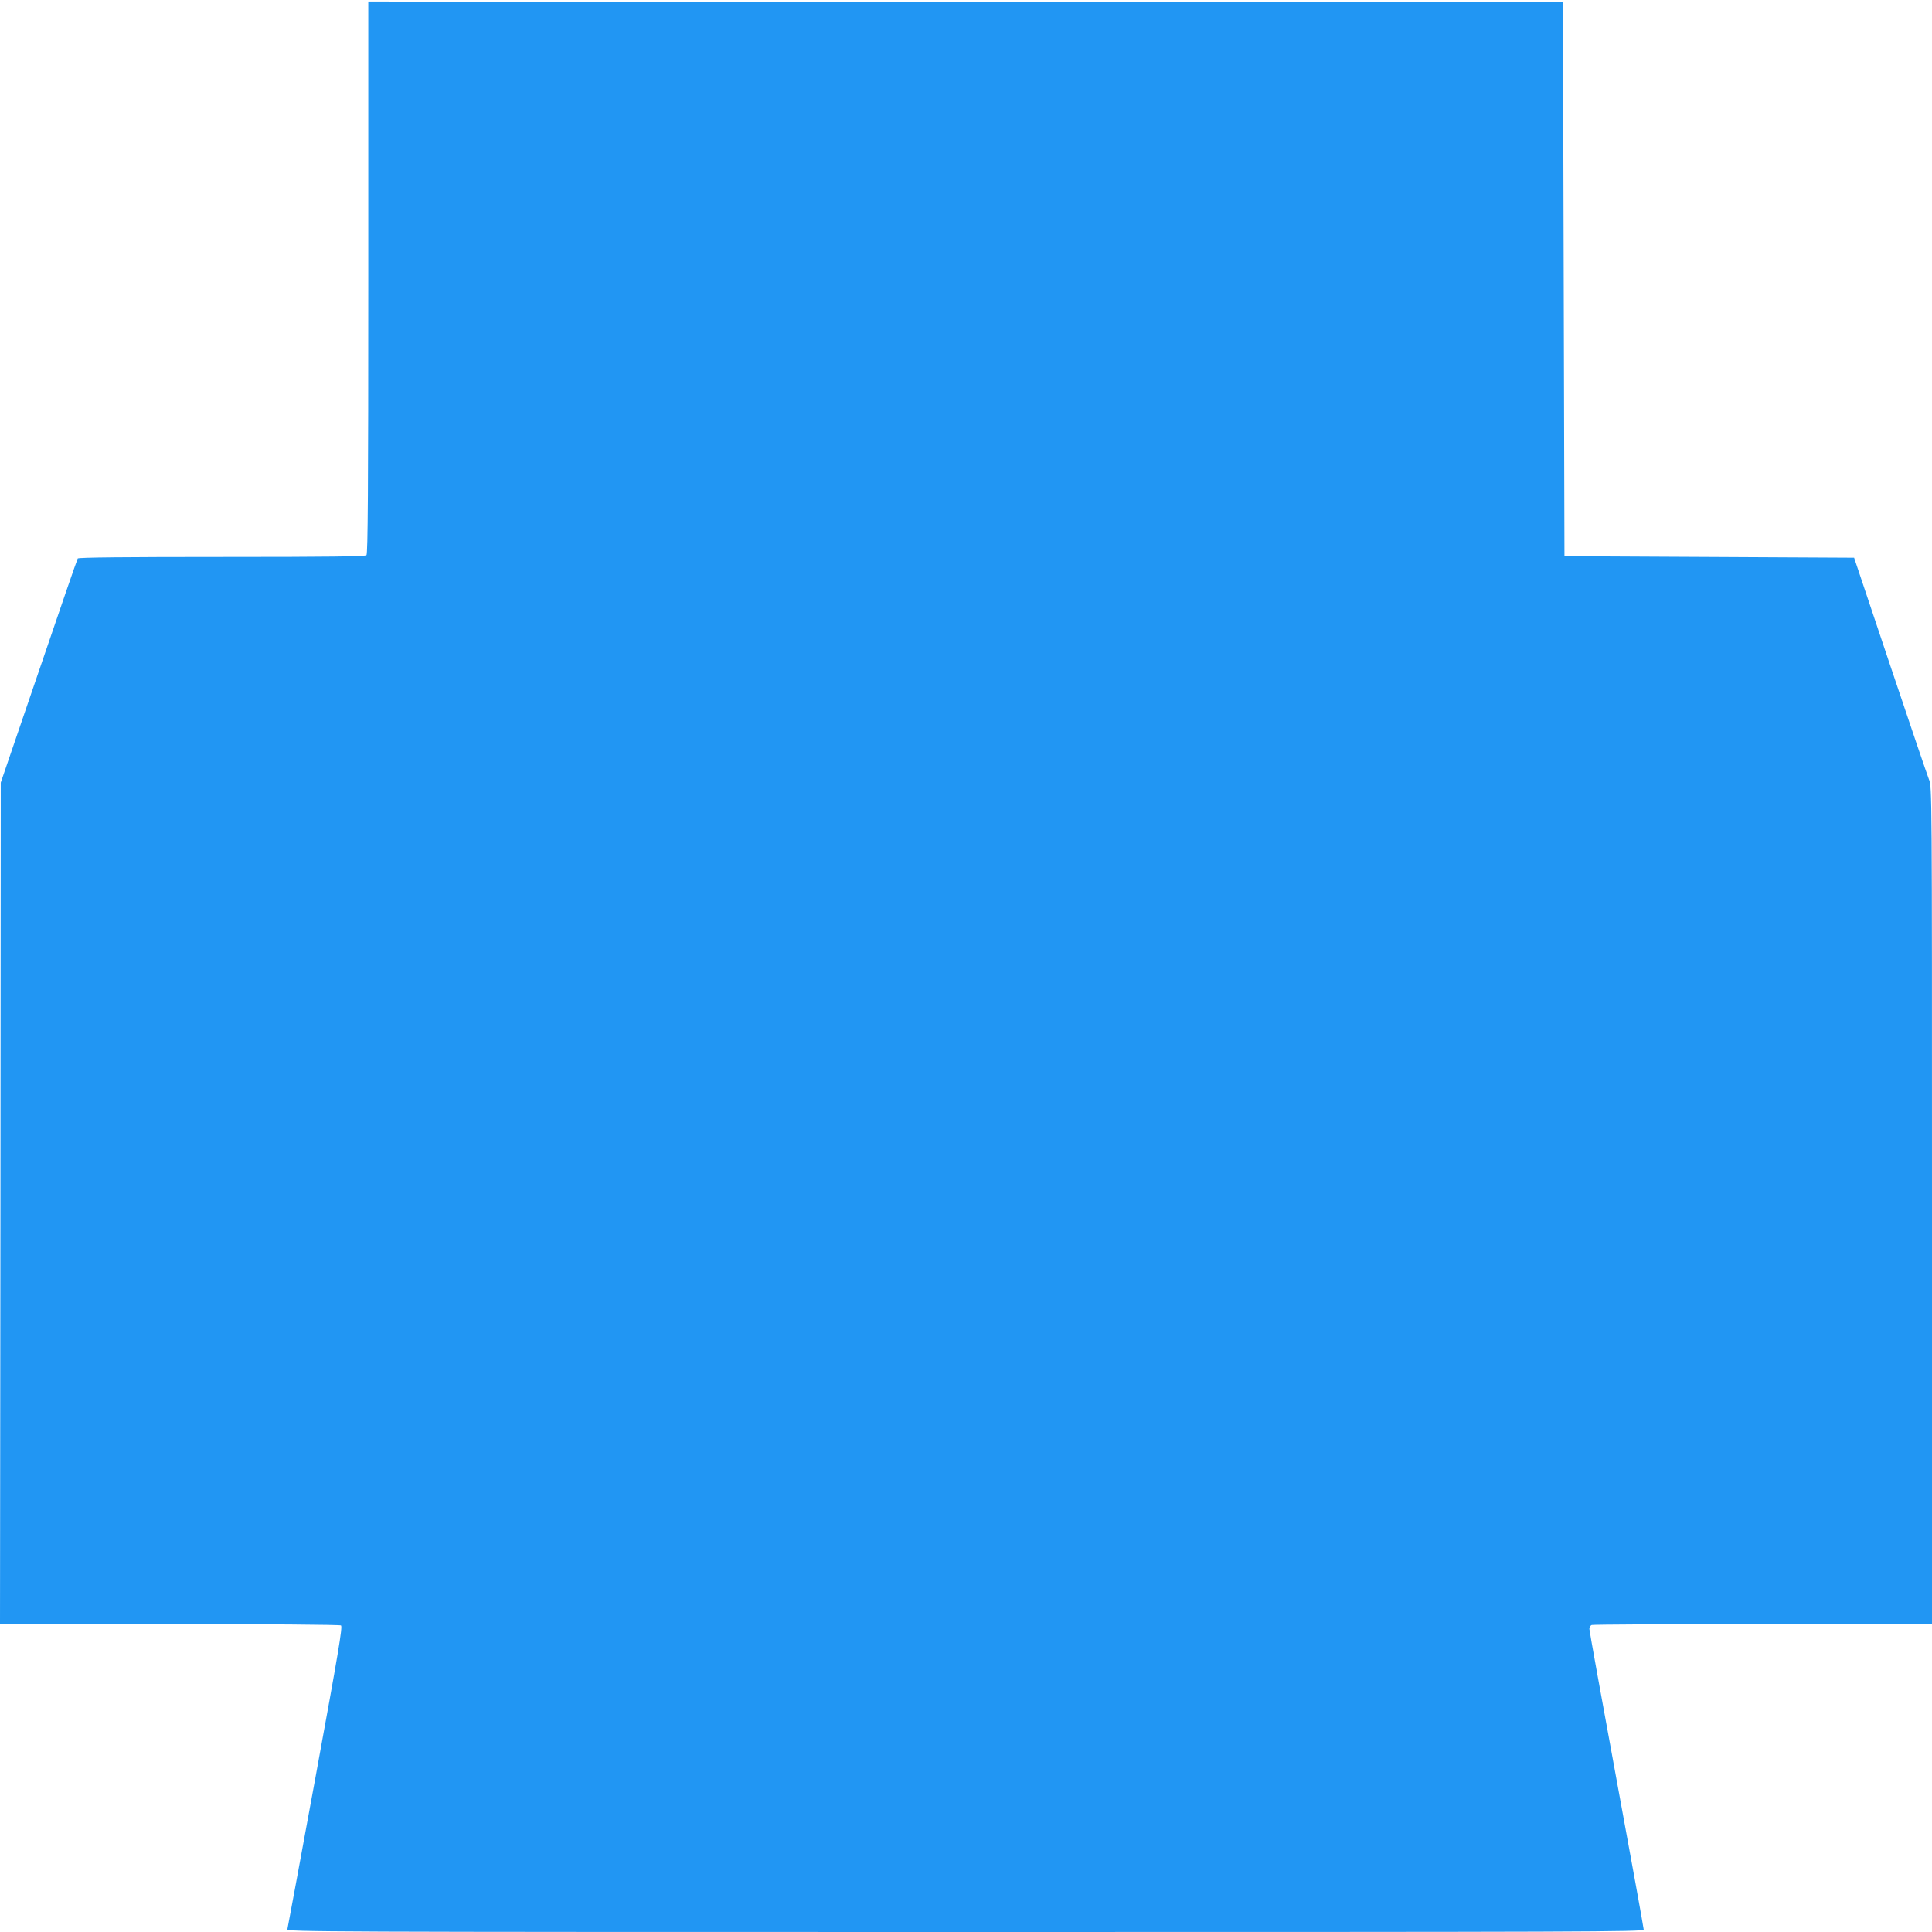
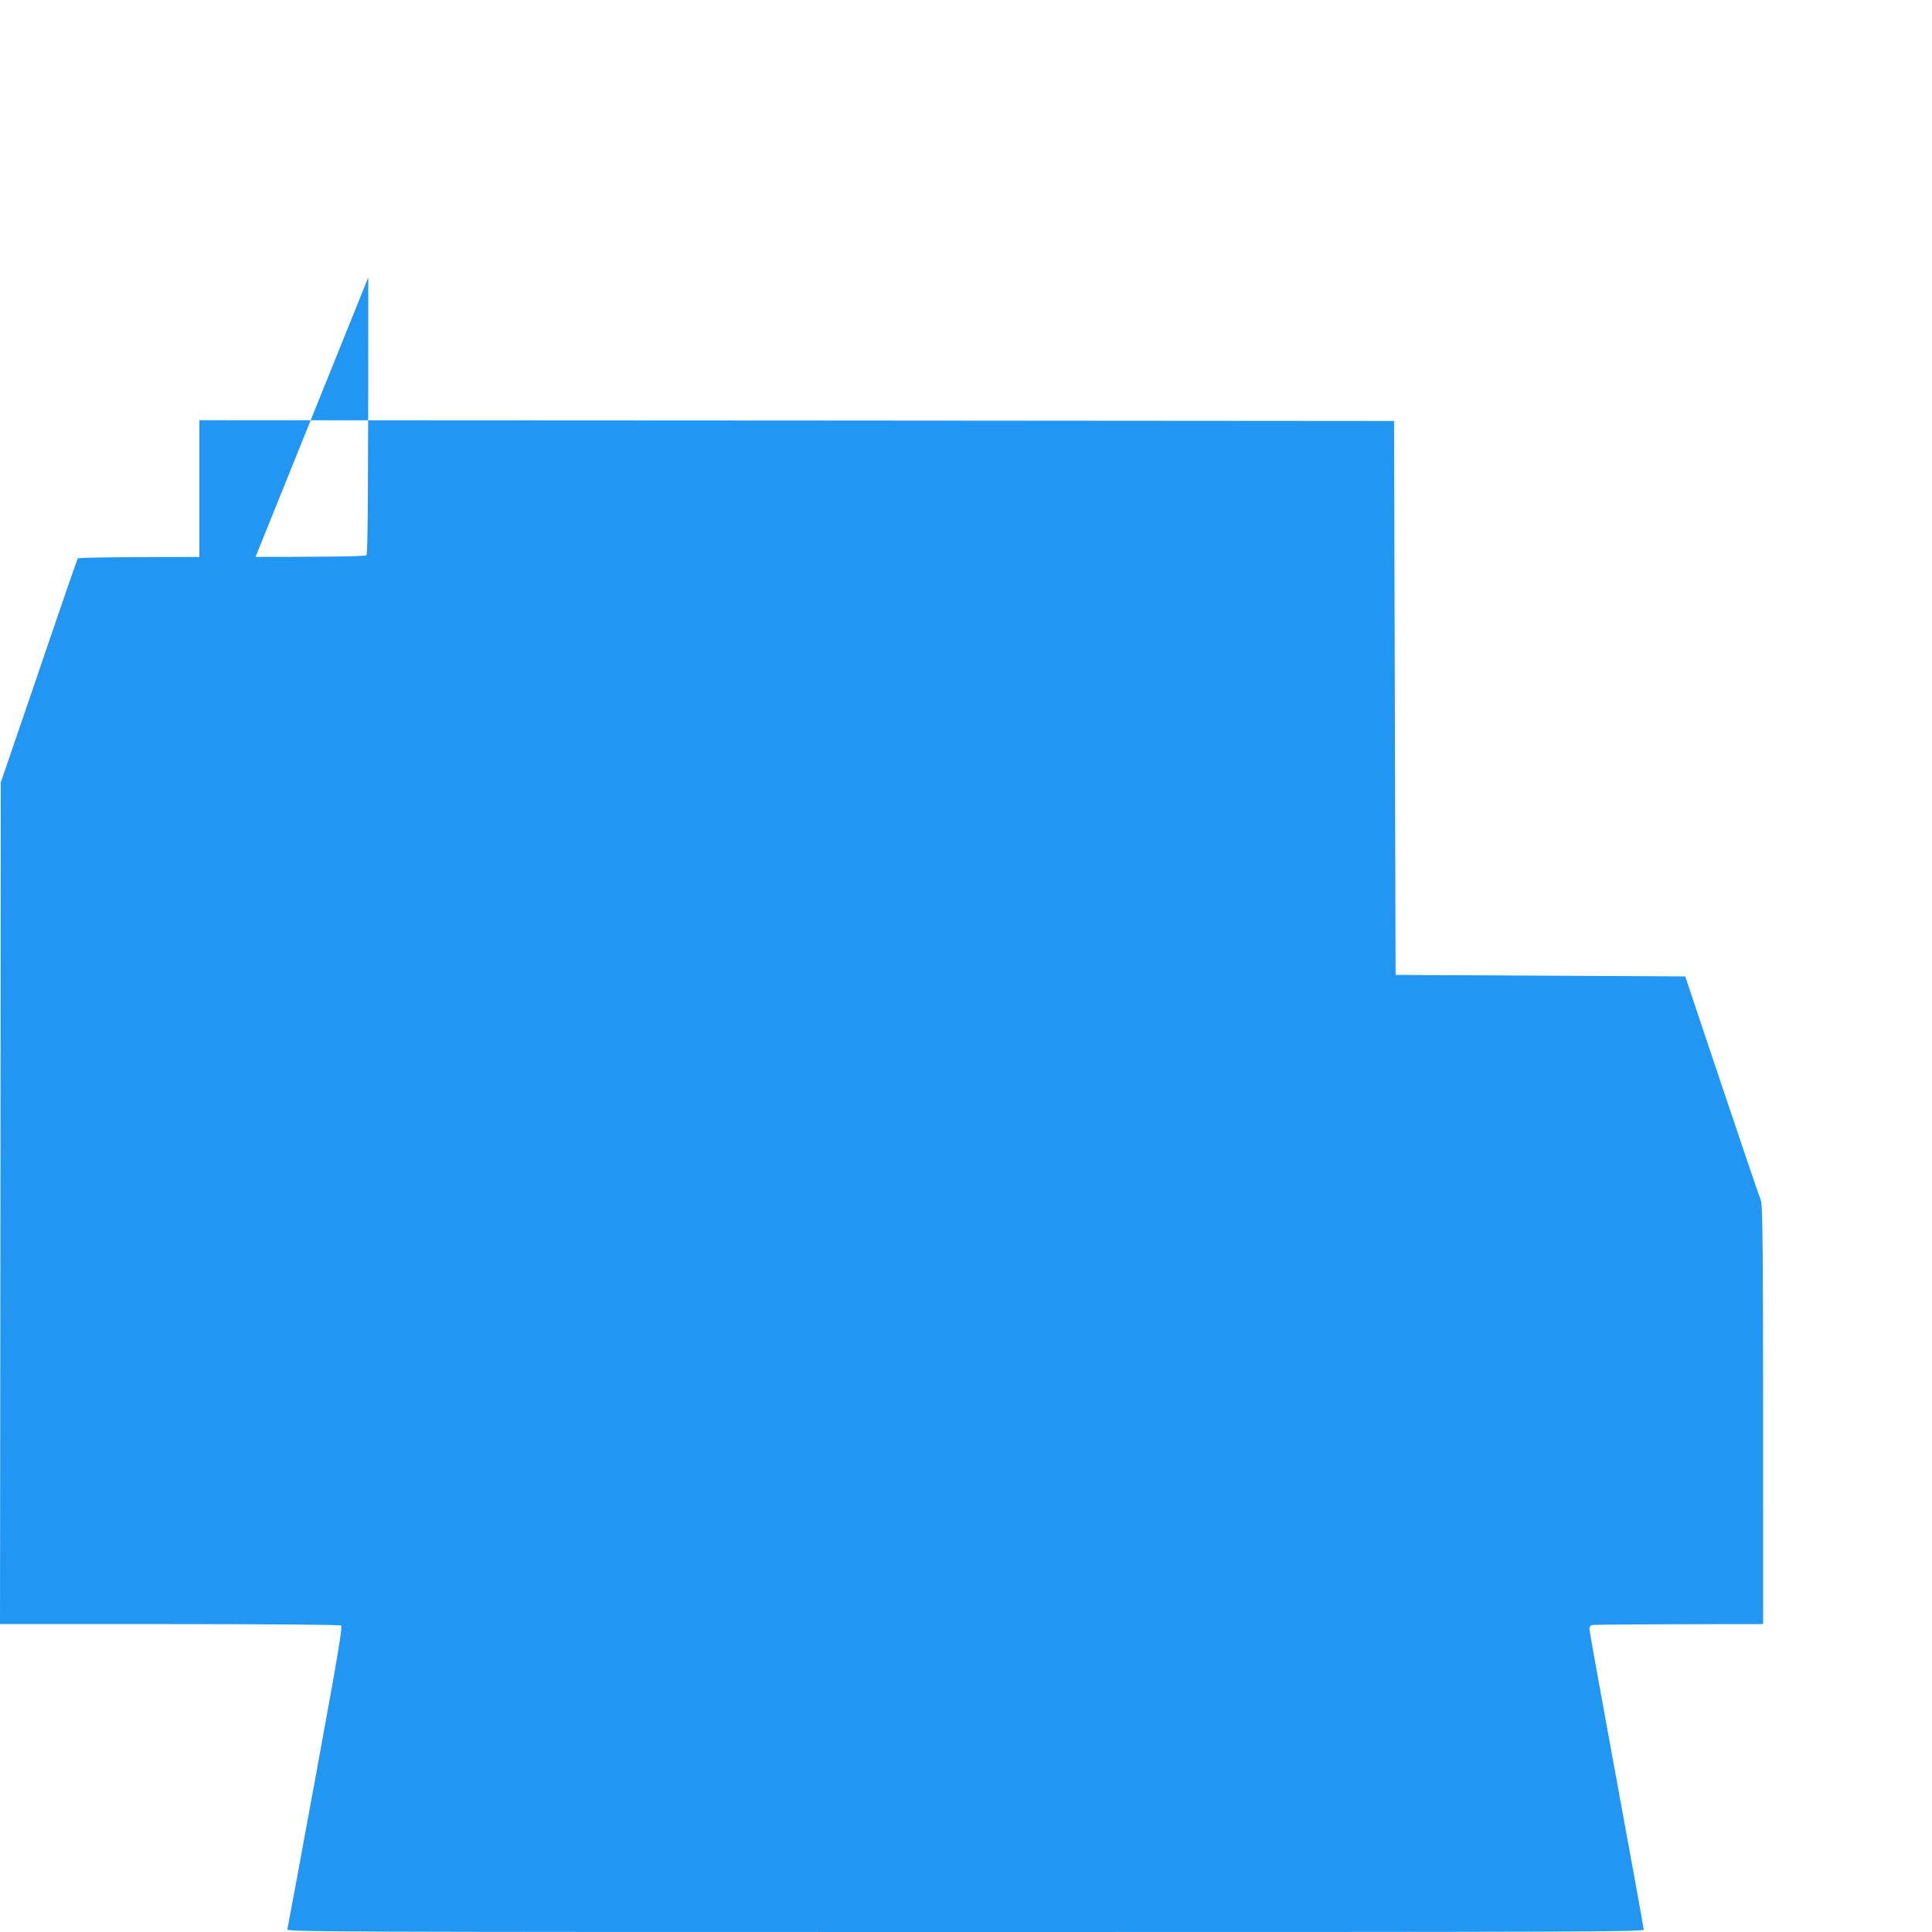
<svg xmlns="http://www.w3.org/2000/svg" version="1.0" width="1280pt" height="1280pt" viewBox="0 0 1280 1280" preserveAspectRatio="xMidYMid meet">
  <g transform="translate(0,1280) scale(0.1,-0.1)" fill="#2196f3" stroke="none">
-     <path d="M2440 10962 c0 -1408 -3 -1831 -12 -1840 -9 -9 -236 -12 -959 -12 -630 0 -950 -3 -954 -10 -4 -6 -120 -342 -258 -748 l-252 -737 -2 -2787 -3 -2788 1122 0 c634 0 1129 -4 1137 -9 12 -7 -17 -178 -168 -1002 -100 -547 -185 -1002 -187 -1011 -5 -17 213 -18 4490 -18 4138 0 4496 1 4496 16 0 9 -81 456 -180 994 -99 538 -180 987 -180 998 0 11 7 23 16 26 9 3 519 6 1135 6 l1119 0 0 2774 c0 2740 0 2774 -20 2822 -11 27 -127 369 -258 759 l-238 710 -960 5 -959 5 -5 1835 -5 1835 -3957 3 -3958 2 0 -1828z" />
+     <path d="M2440 10962 c0 -1408 -3 -1831 -12 -1840 -9 -9 -236 -12 -959 -12 -630 0 -950 -3 -954 -10 -4 -6 -120 -342 -258 -748 l-252 -737 -2 -2787 -3 -2788 1122 0 c634 0 1129 -4 1137 -9 12 -7 -17 -178 -168 -1002 -100 -547 -185 -1002 -187 -1011 -5 -17 213 -18 4490 -18 4138 0 4496 1 4496 16 0 9 -81 456 -180 994 -99 538 -180 987 -180 998 0 11 7 23 16 26 9 3 519 6 1135 6 c0 2740 0 2774 -20 2822 -11 27 -127 369 -258 759 l-238 710 -960 5 -959 5 -5 1835 -5 1835 -3957 3 -3958 2 0 -1828z" />
  </g>
</svg>